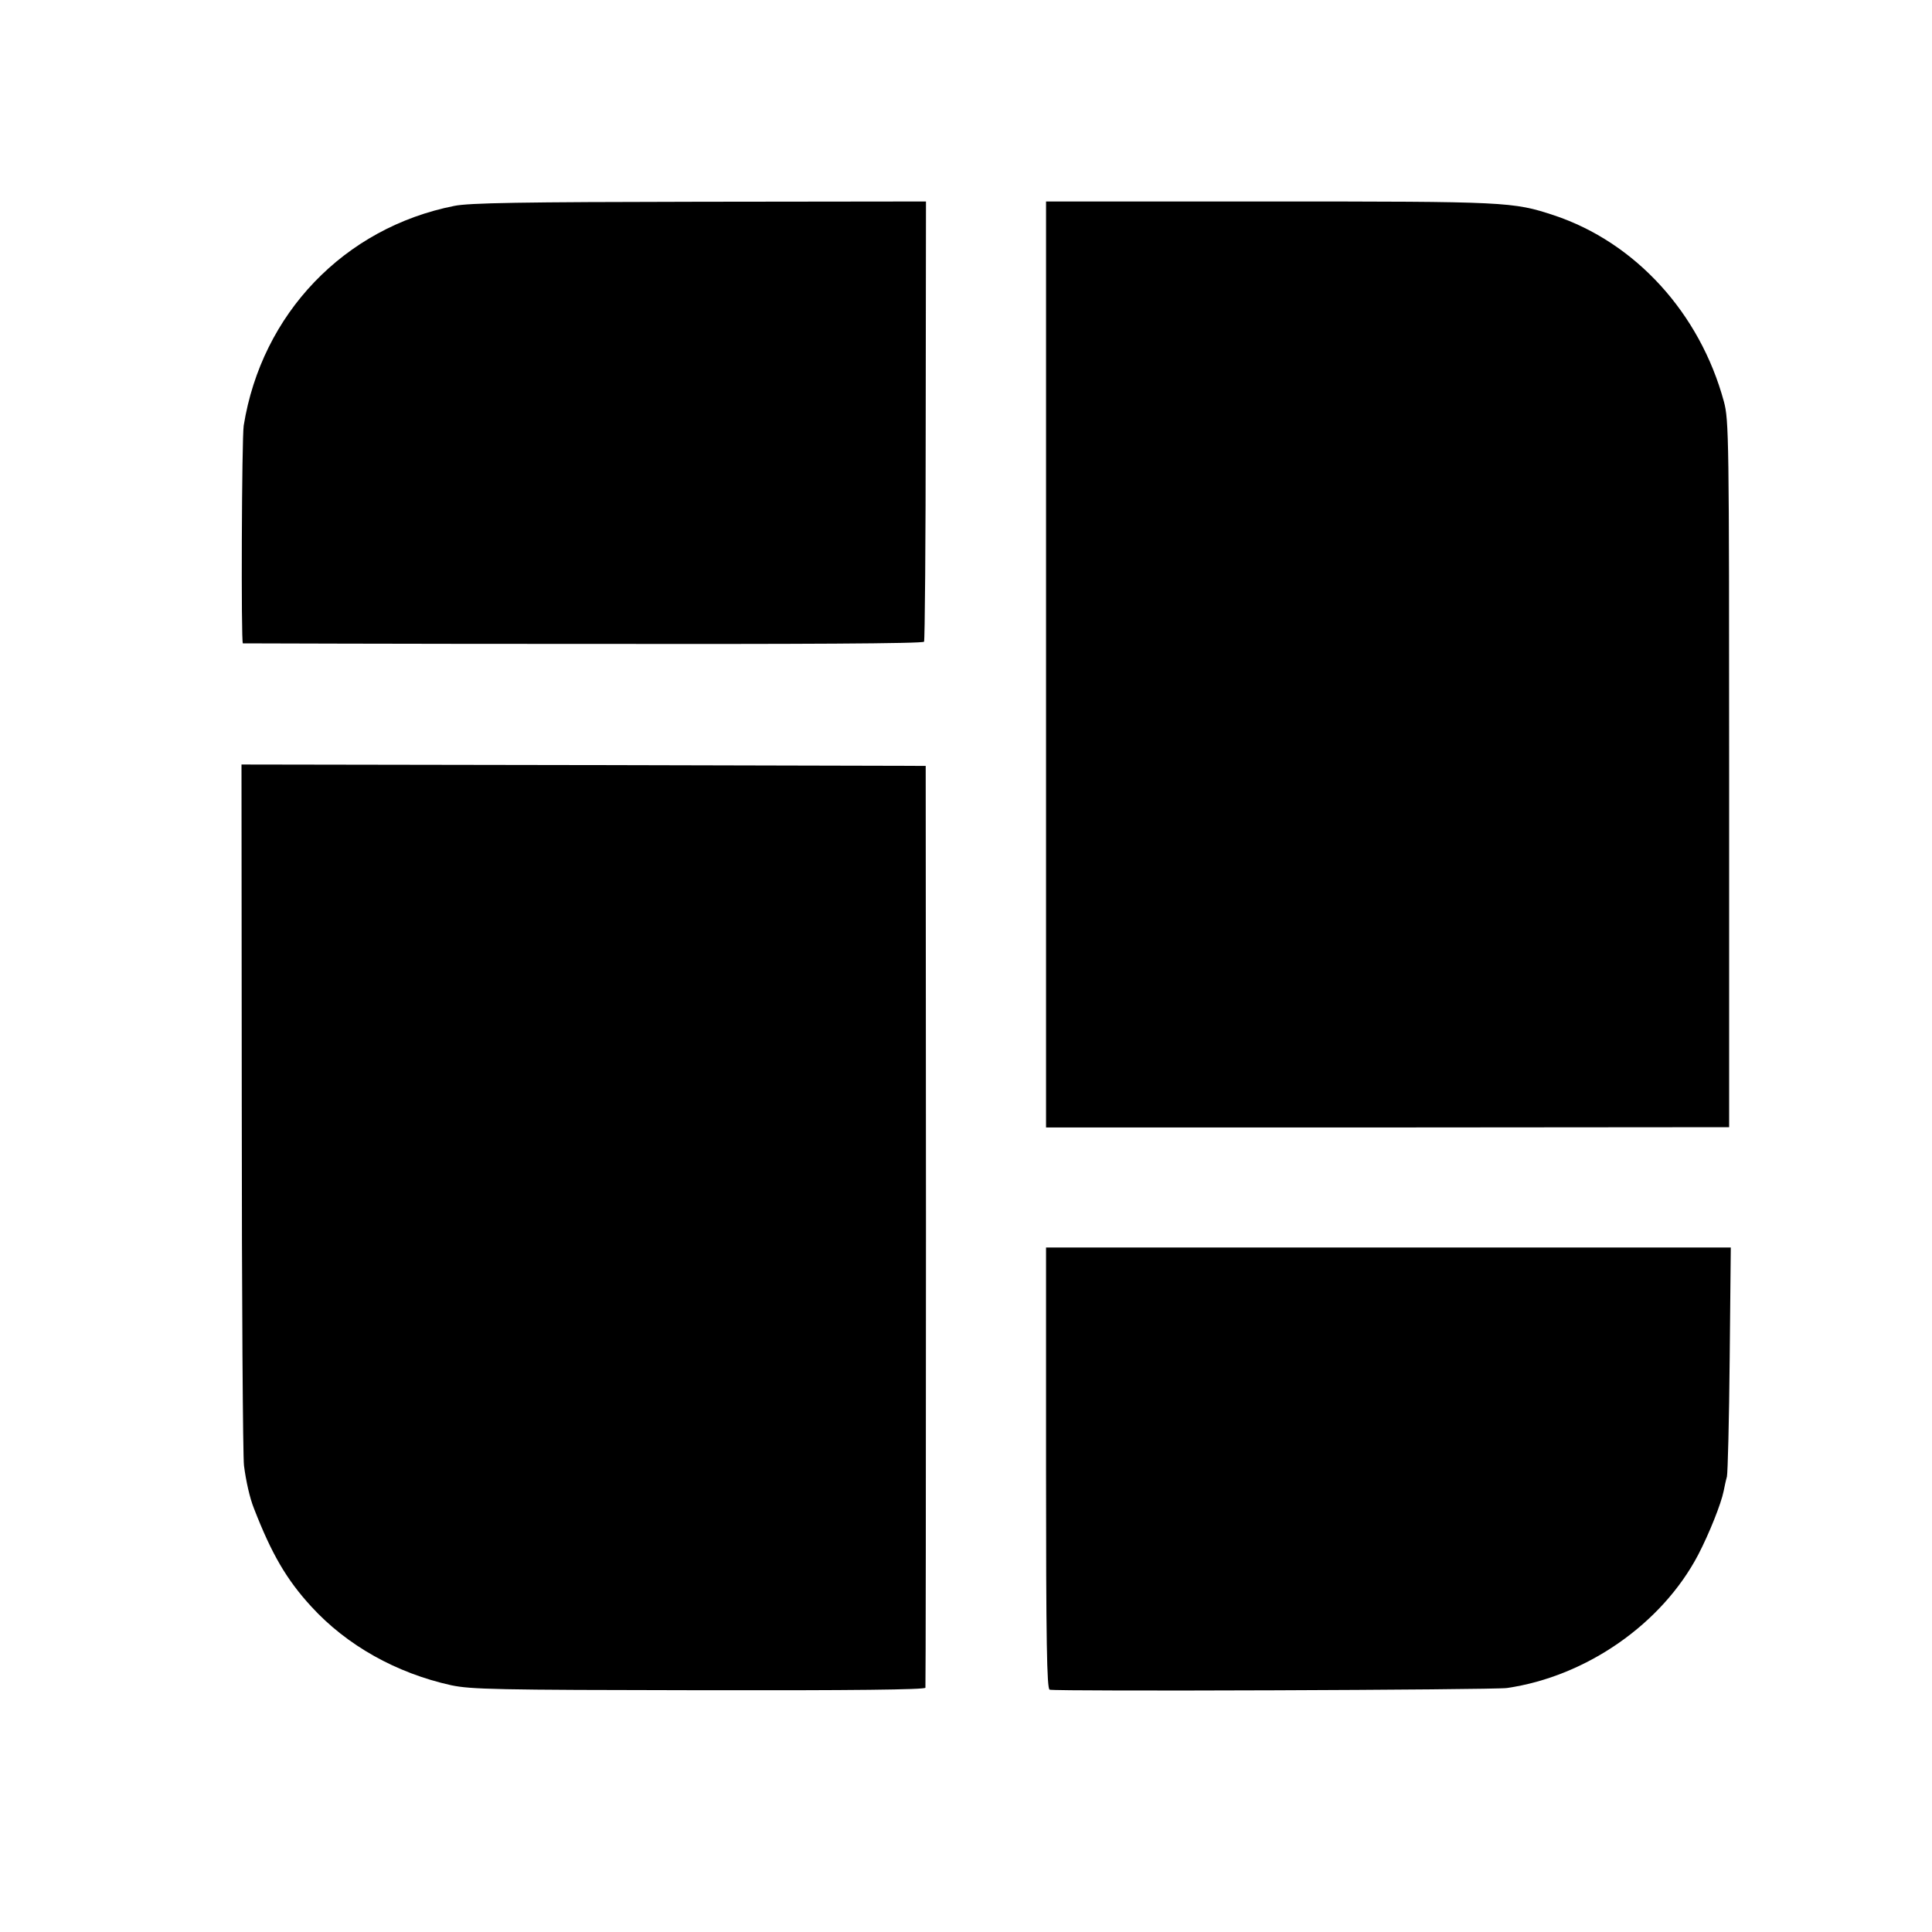
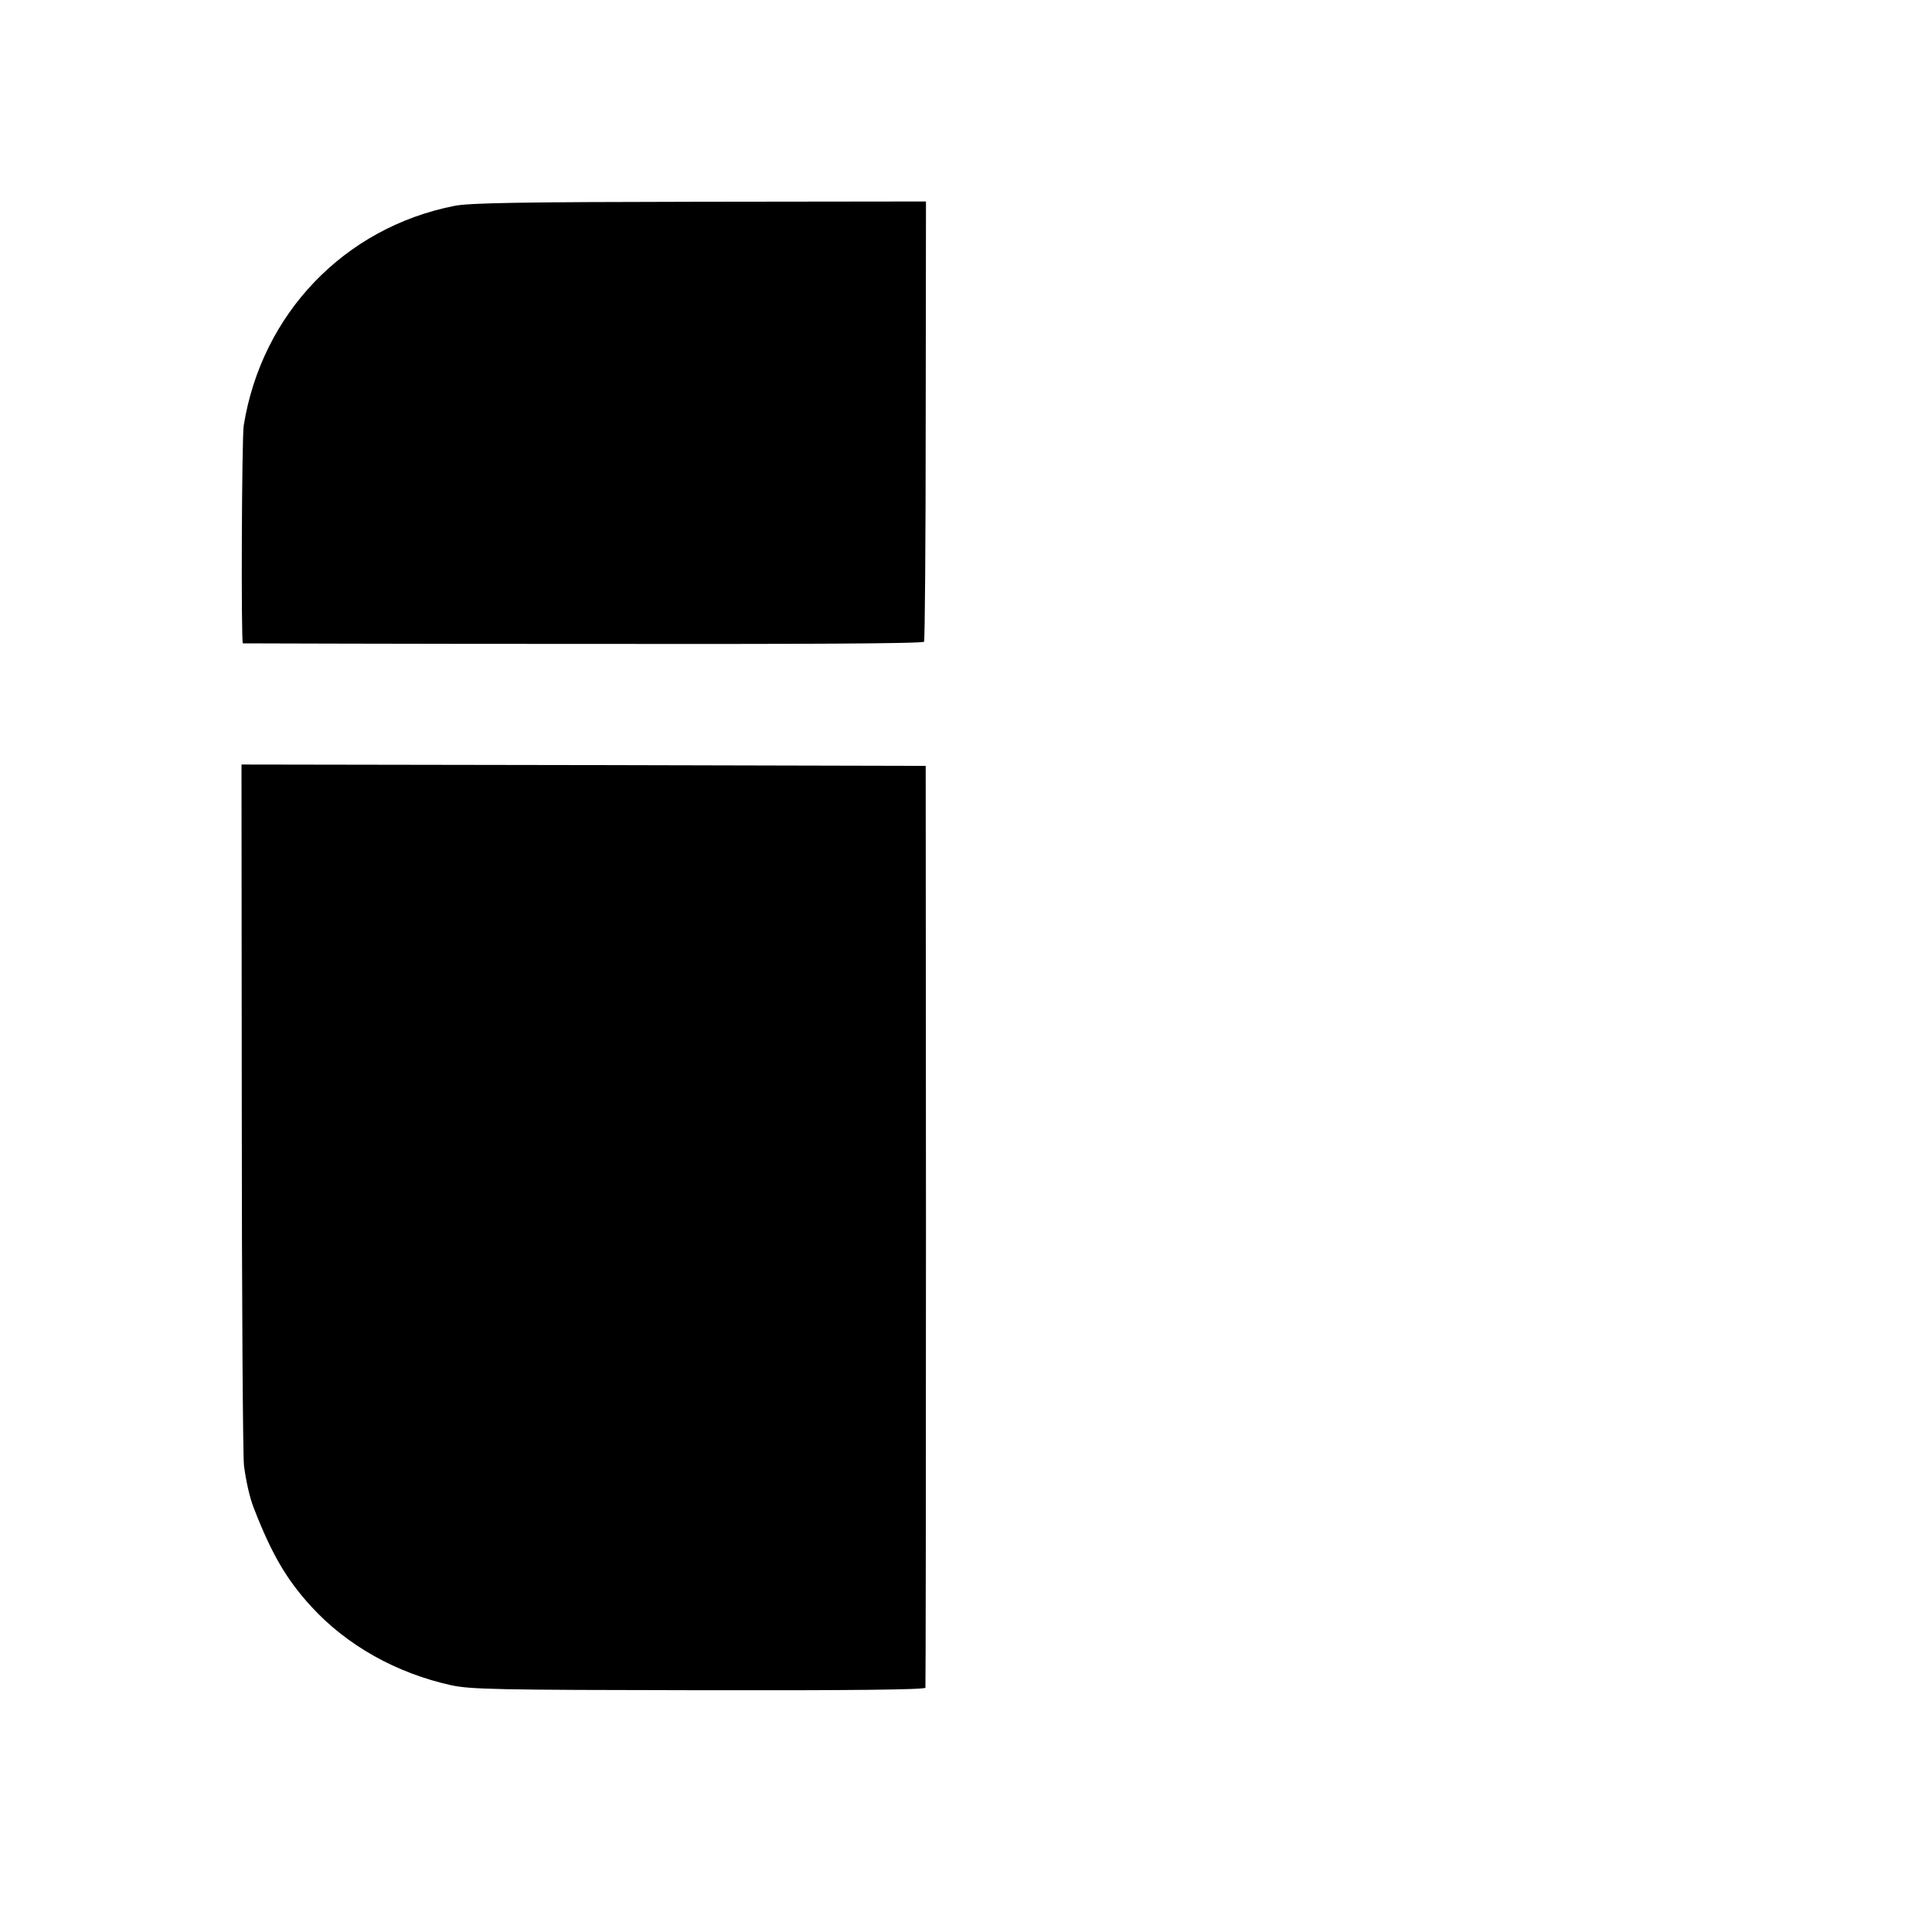
<svg xmlns="http://www.w3.org/2000/svg" version="1.0" width="700pt" height="700pt" viewBox="0 0 700 700" preserveAspectRatio="xMidYMid meet">
  <g transform="translate(0,700) scale(0.1,-0.1)" fill="#000000" stroke="none">
    <path d="M1646 6254 c-399 -79 -698 -391 -763 -796 -7 -44 -10 -788 -3 -789 3 0 558 -2 1233 -2 789 -1 1231 1 1235 8 3 5 6 366 6 802 l1 793 -820 -1 c-649 -1 -834 -4 -889 -15z" />
-     <path d="M3790 4593 l0 -1678 1238 0 1237 1 0 1279 c0 1225 -1 1283 -19 1350 -87 321 -321 577 -616 675 -148 49 -172 50 -1032 50 l-808 0 0 -1677z" />
    <path d="M876 2988 c0 -684 4 -1268 8 -1298 7 -55 21 -118 36 -155 64 -165 118 -258 208 -356 129 -141 308 -241 507 -285 72 -15 160 -17 897 -18 558 -1 818 2 821 9 1 5 2 759 2 1675 l-1 1665 -1240 3 -1239 2 1 -1242z" />
-     <path d="M3790 1681 c0 -630 3 -800 13 -803 20 -7 1608 -1 1657 6 288 42 562 233 693 483 40 77 83 185 92 230 3 15 8 39 12 53 3 14 8 206 10 428 l4 402 -1240 0 -1241 0 0 -799z" />
  </g>
</svg>